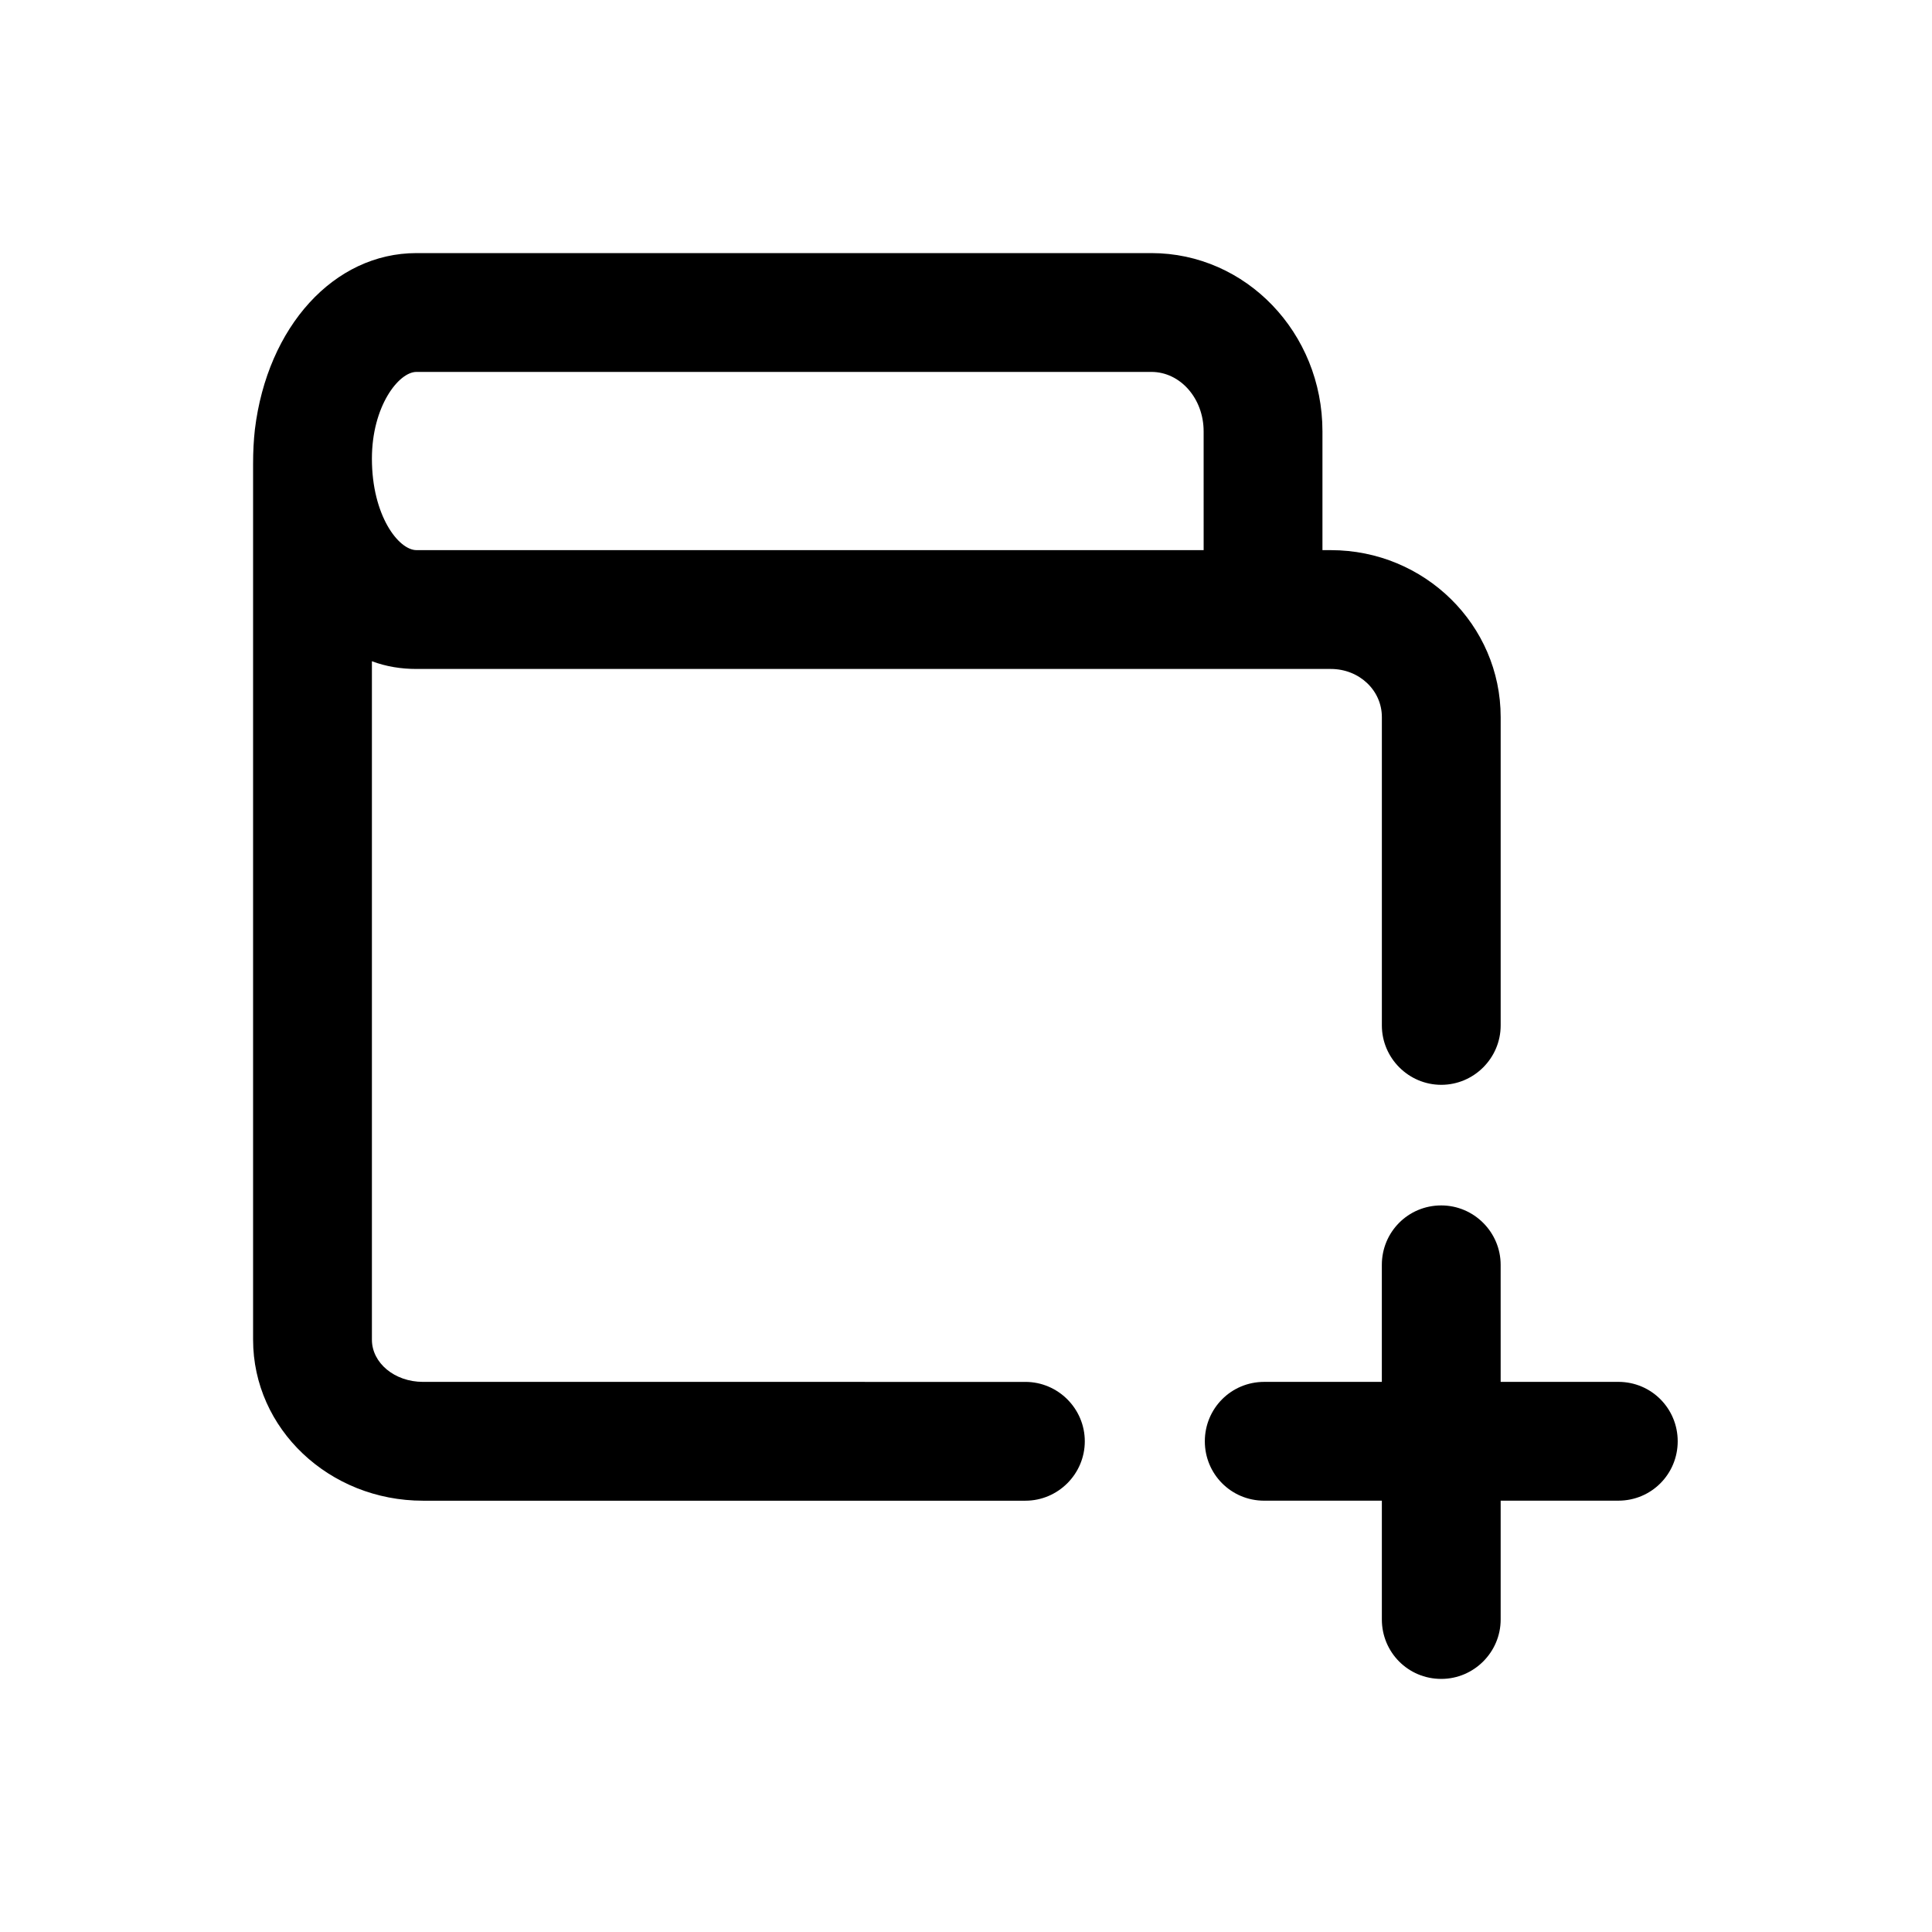
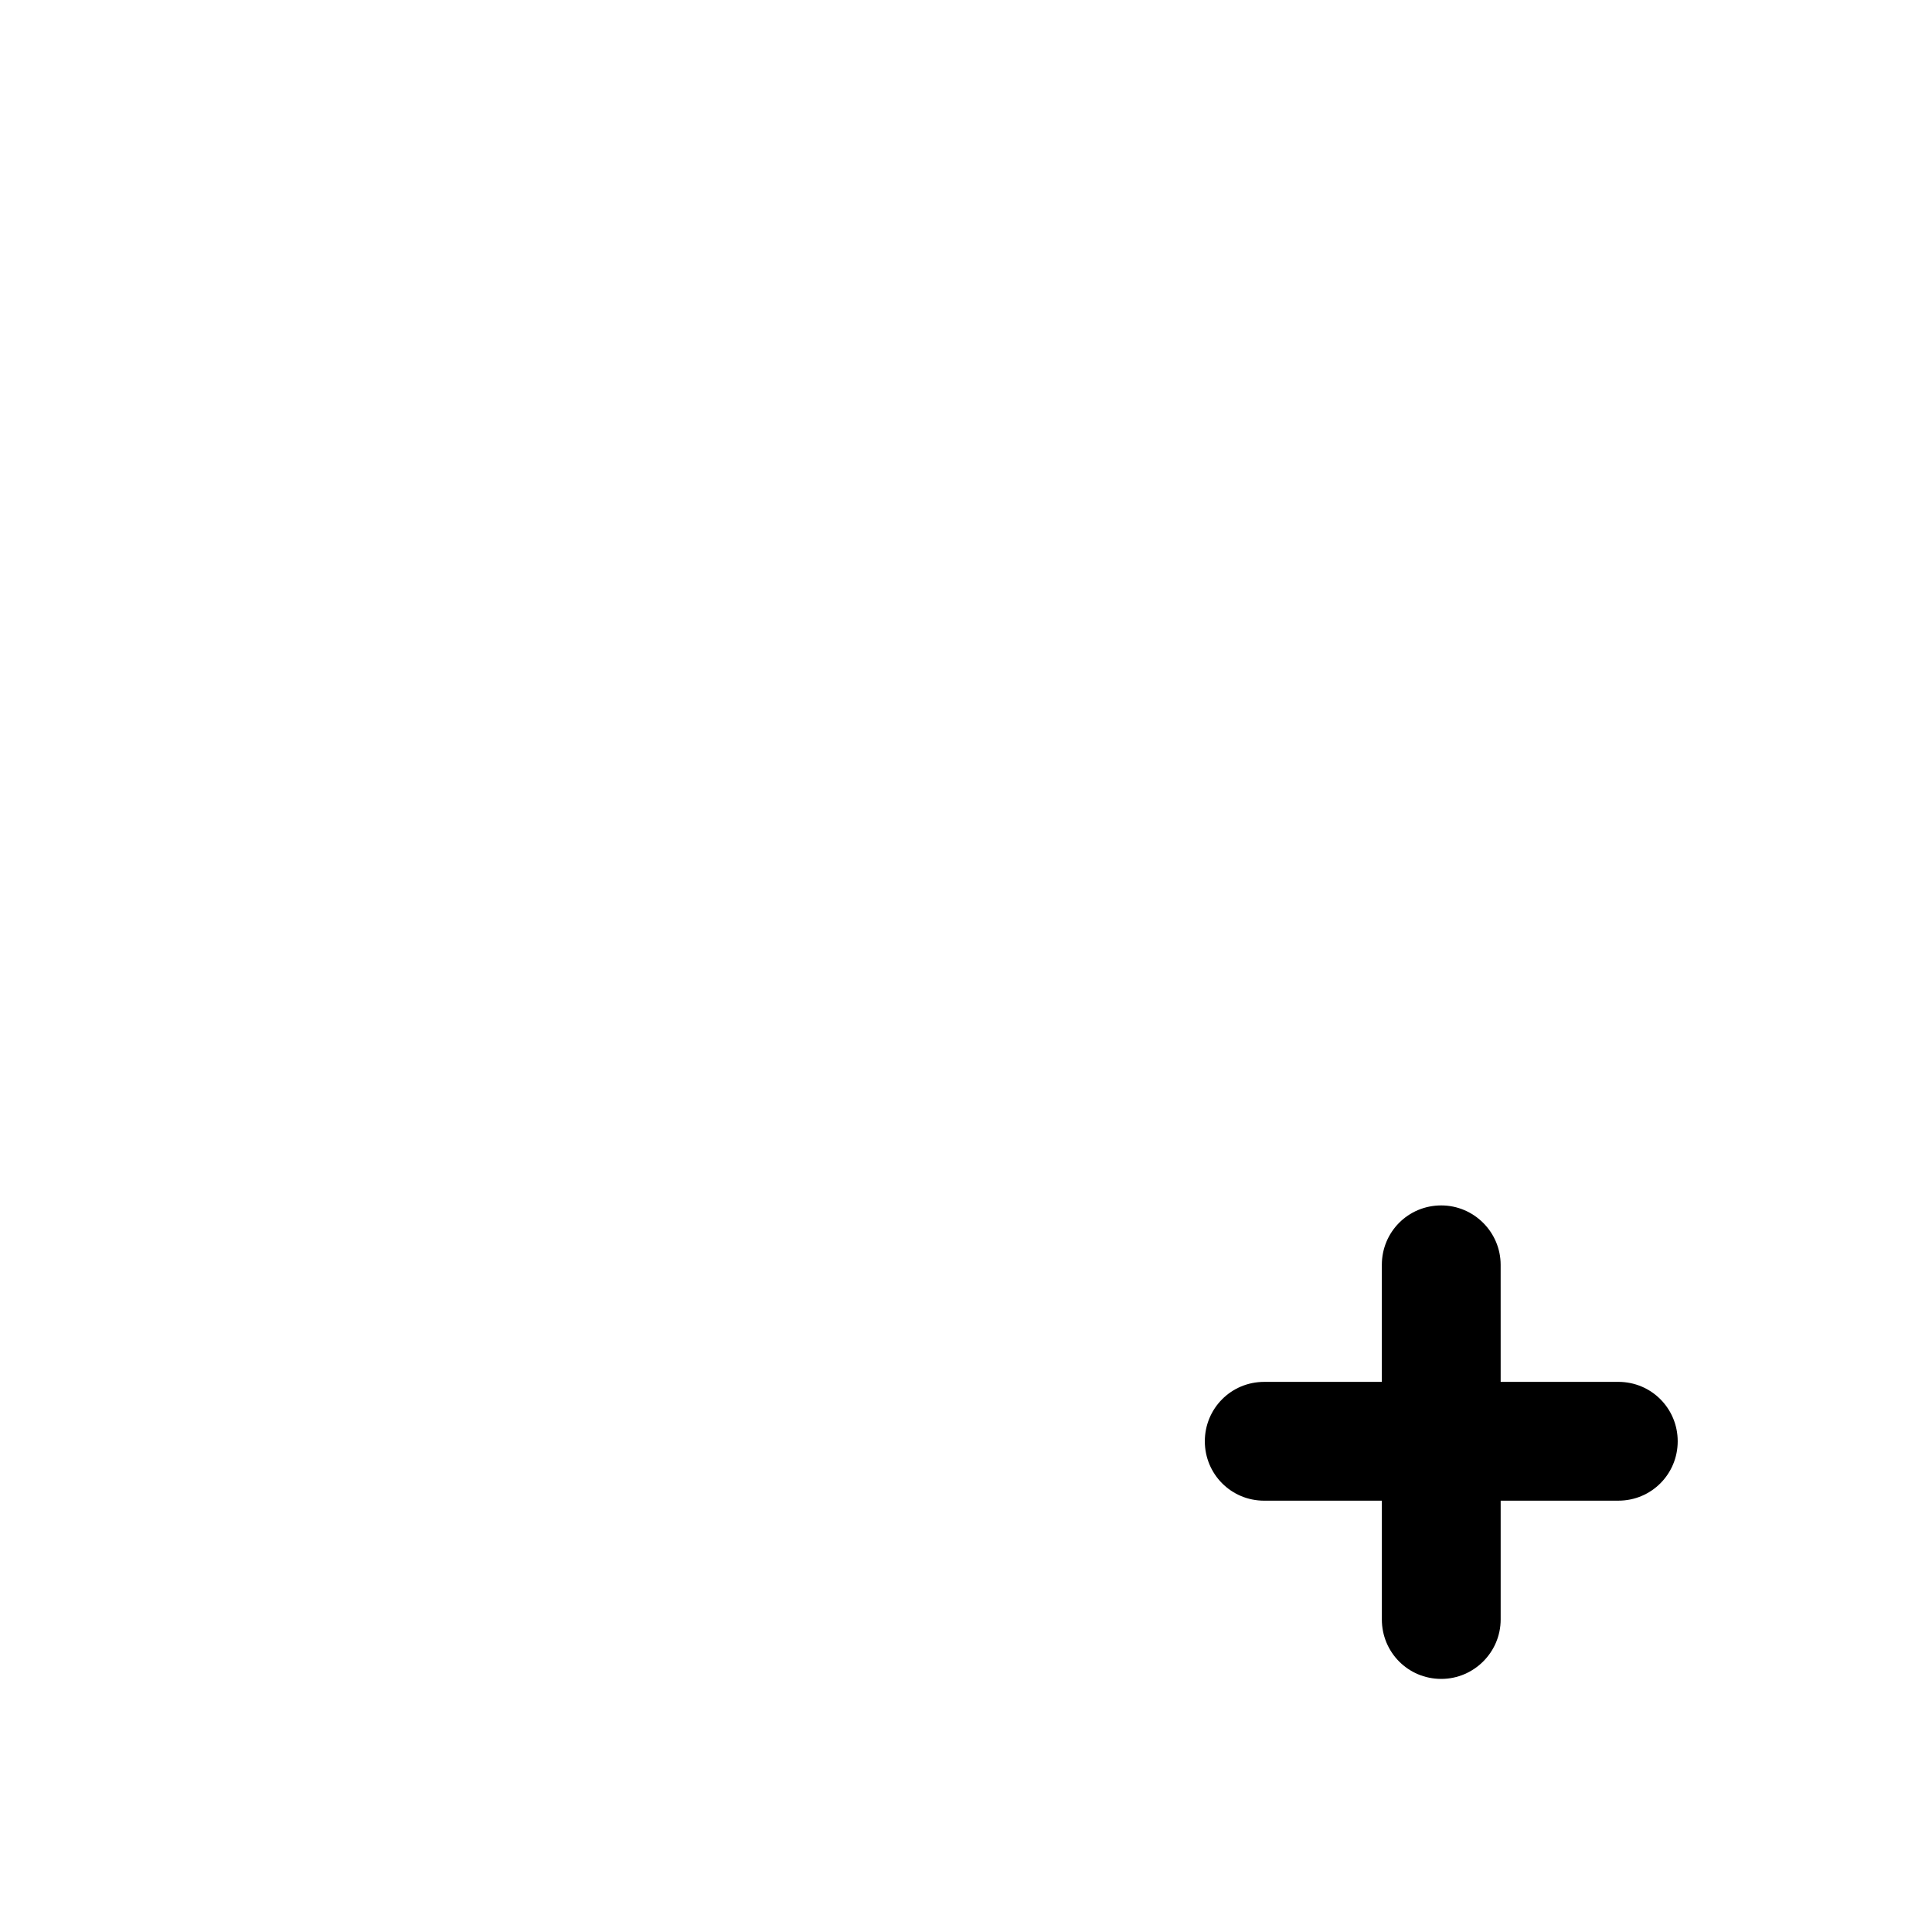
<svg xmlns="http://www.w3.org/2000/svg" fill="#000000" width="800px" height="800px" version="1.1" viewBox="144 144 512 512">
  <g>
    <path d="m588.61 525.95c0 8.66-6.926 15.742-15.742 15.742l-31.176 0.004v31.488c0 8.66-7.086 15.742-15.742 15.742-8.816 0-15.742-7.086-15.742-15.742v-31.488h-31.172c-8.816 0-15.742-7.086-15.742-15.742 0-8.66 6.926-15.742 15.742-15.742l31.168-0.004v-31.016c0-8.66 6.926-15.742 15.742-15.742 8.66 0 15.742 7.086 15.742 15.742l0.004 31.016h31.172c8.816 0 15.746 7.086 15.746 15.742z" />
-     <path d="m496.67 289.79h-2.207v-31.488c0-26.137-20.309-47.23-45.344-47.23h-194.75c-21.887 0-39.52 19.523-42.824 46.758-0.316 2.836-0.473 5.828-0.473 8.977v232.23c0 23.613 20.152 42.664 45.027 42.664h159.64c8.66 0 15.742-7.086 15.742-15.742 0-8.66-7.086-15.742-15.742-15.742l-159.64-0.004c-7.559 0-13.539-5.039-13.539-11.18v-179.8c3.777 1.418 7.715 2.047 11.809 2.047h242.3c7.559 0 13.539 5.668 13.539 12.754v81.711c0 8.66 7.086 15.742 15.742 15.742 8.66 0 15.742-7.086 15.742-15.742v-81.711c0.004-24.402-20.148-44.242-45.023-44.242zm-33.691 0h-208.61c-4.723 0-11.809-9.129-11.809-24.246 0-13.852 7.086-22.984 11.809-22.984h194.75c7.715 0 13.855 7.086 13.855 15.742z" />
  </g>
</svg>